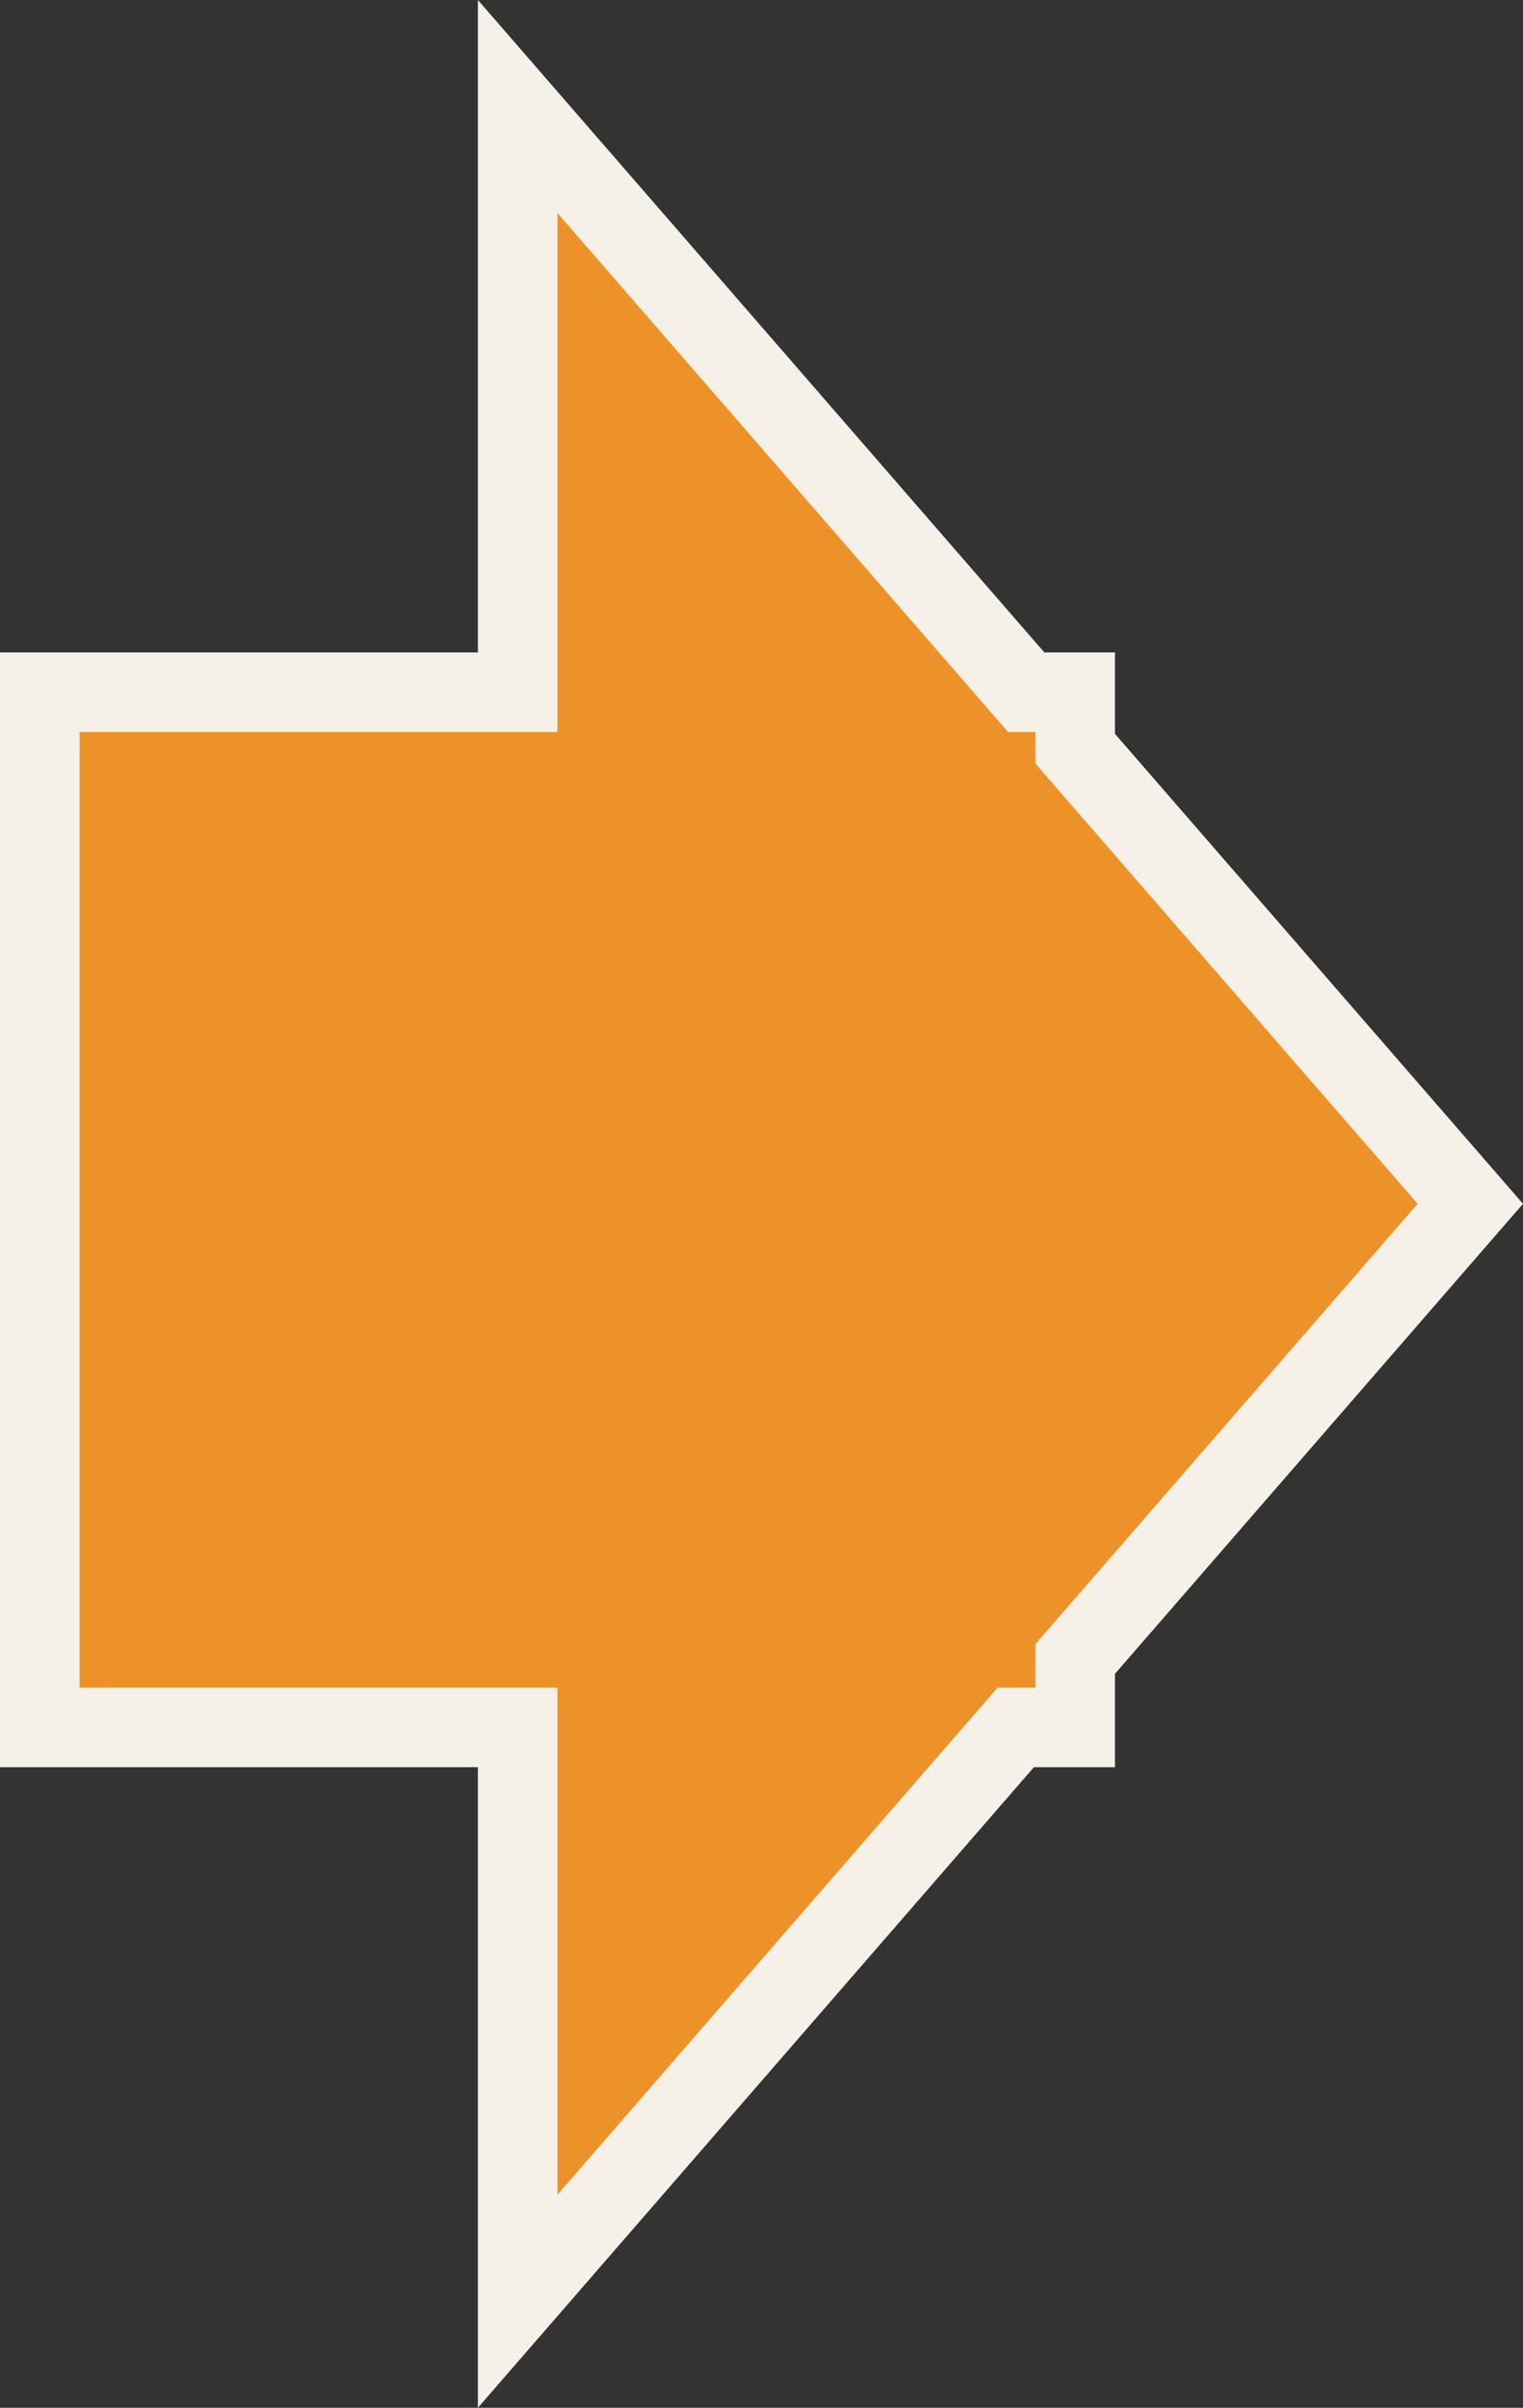
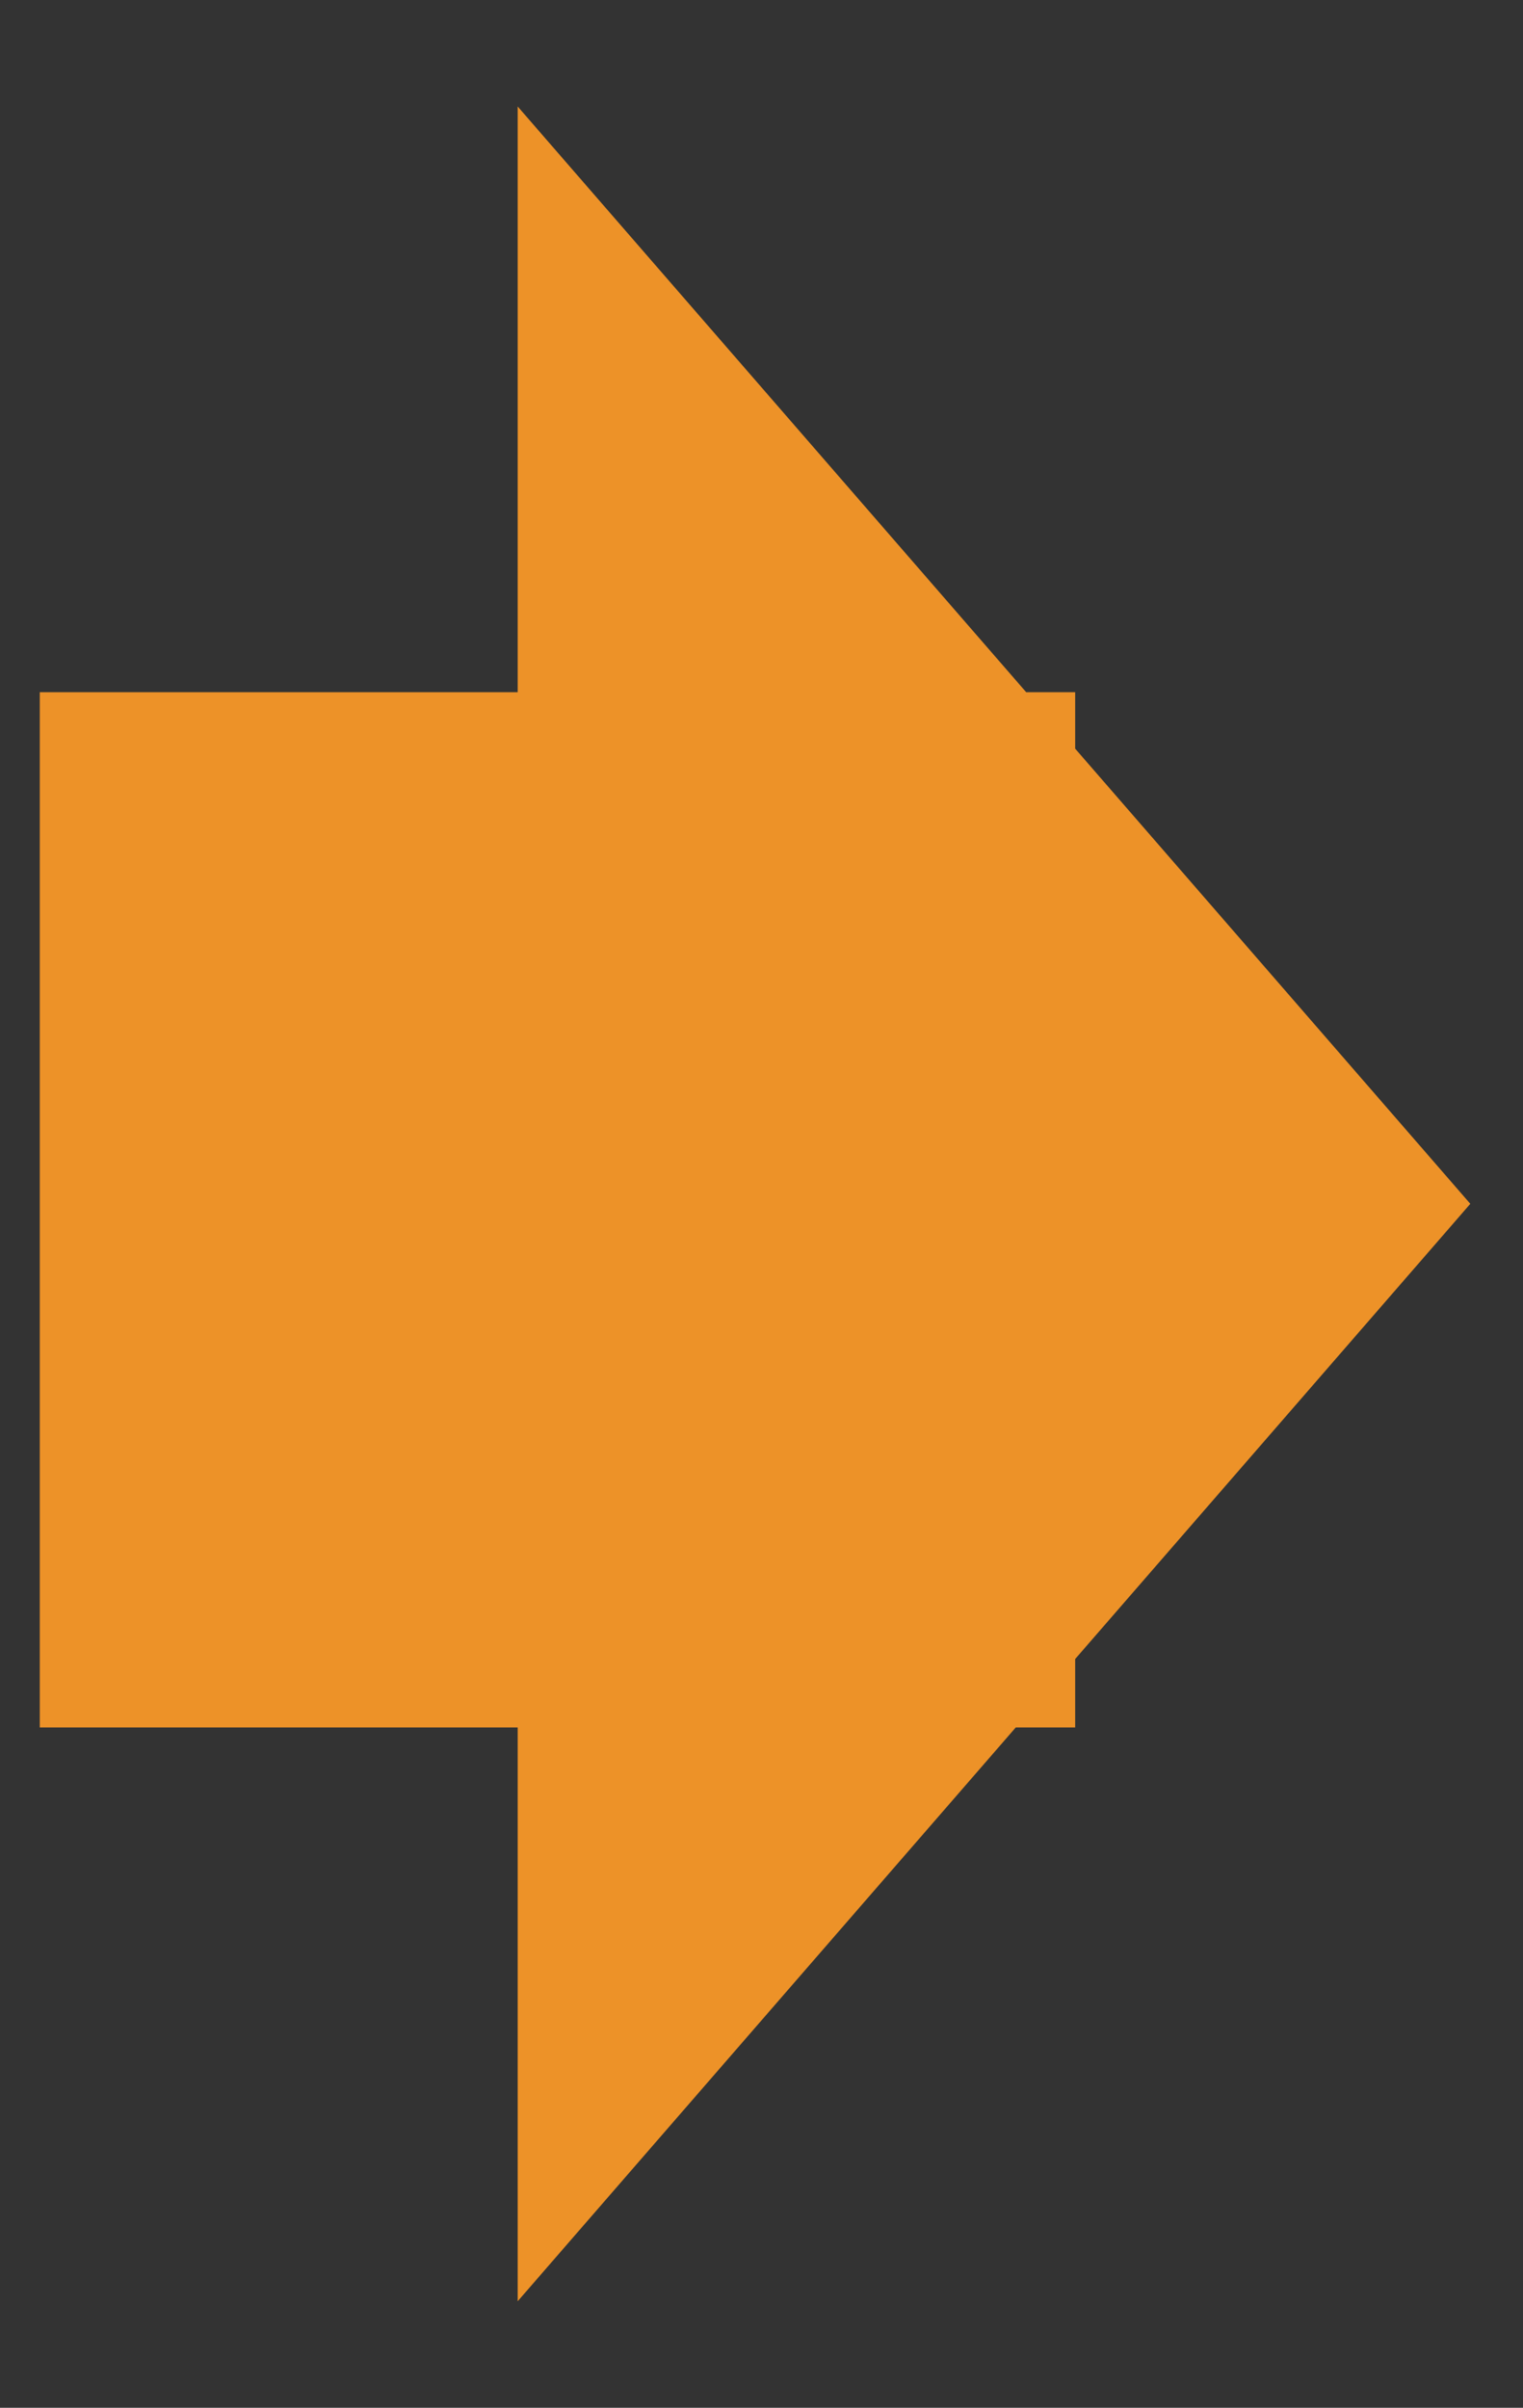
<svg xmlns="http://www.w3.org/2000/svg" width="57.43" height="90.8" viewBox="0 0 57.43 90.8">
  <rect x="0" y="0" width="57.43" height="90.8" fill="#333333" stroke="none" />
  <g id="合体_1" data-name="合体 1" transform="translate(-9629.999 -13026.968)" fill="#ed9228">
    <path d="M 9649.52 13113.751 L 9649.52 13109.734 L 9649.52 13092.112 L 9632.999 13092.112 L 9631.499 13092.112 L 9631.499 13090.612 L 9631.499 13054.572 L 9631.499 13053.072 L 9632.999 13053.072 L 9649.52 13053.072 L 9649.52 13035 L 9649.52 13030.984 L 9652.152 13034.017 L 9668.695 13053.072 L 9669.042 13053.072 L 9670.542 13053.072 L 9670.542 13054.572 L 9670.542 13055.201 L 9684.589 13071.382 L 9685.442 13072.365 L 9684.589 13073.349 L 9670.542 13089.531 L 9670.542 13090.612 L 9670.542 13092.112 L 9669.042 13092.112 L 9668.302 13092.112 L 9652.152 13110.718 L 9649.52 13113.751 Z" stroke="none" />
-     <path d="M 9651.02 13109.734 L 9667.617 13090.612 L 9669.042 13090.612 L 9669.042 13088.971 L 9683.456 13072.365 L 9669.042 13055.762 L 9669.042 13054.572 L 9668.011 13054.572 L 9651.02 13035 L 9651.02 13054.572 L 9632.999 13054.572 L 9632.999 13090.612 L 9651.02 13090.612 L 9651.02 13109.734 M 9648.02 13117.768 L 9648.02 13093.612 L 9629.999 13093.612 L 9629.999 13051.572 L 9648.02 13051.572 L 9648.02 13026.968 L 9669.379 13051.572 L 9672.042 13051.572 L 9672.042 13054.642 L 9687.429 13072.365 L 9672.042 13090.091 L 9672.042 13093.612 L 9668.985 13093.612 L 9648.02 13117.768 Z" stroke="none" fill="#f5f1e9" />
  </g>
</svg>